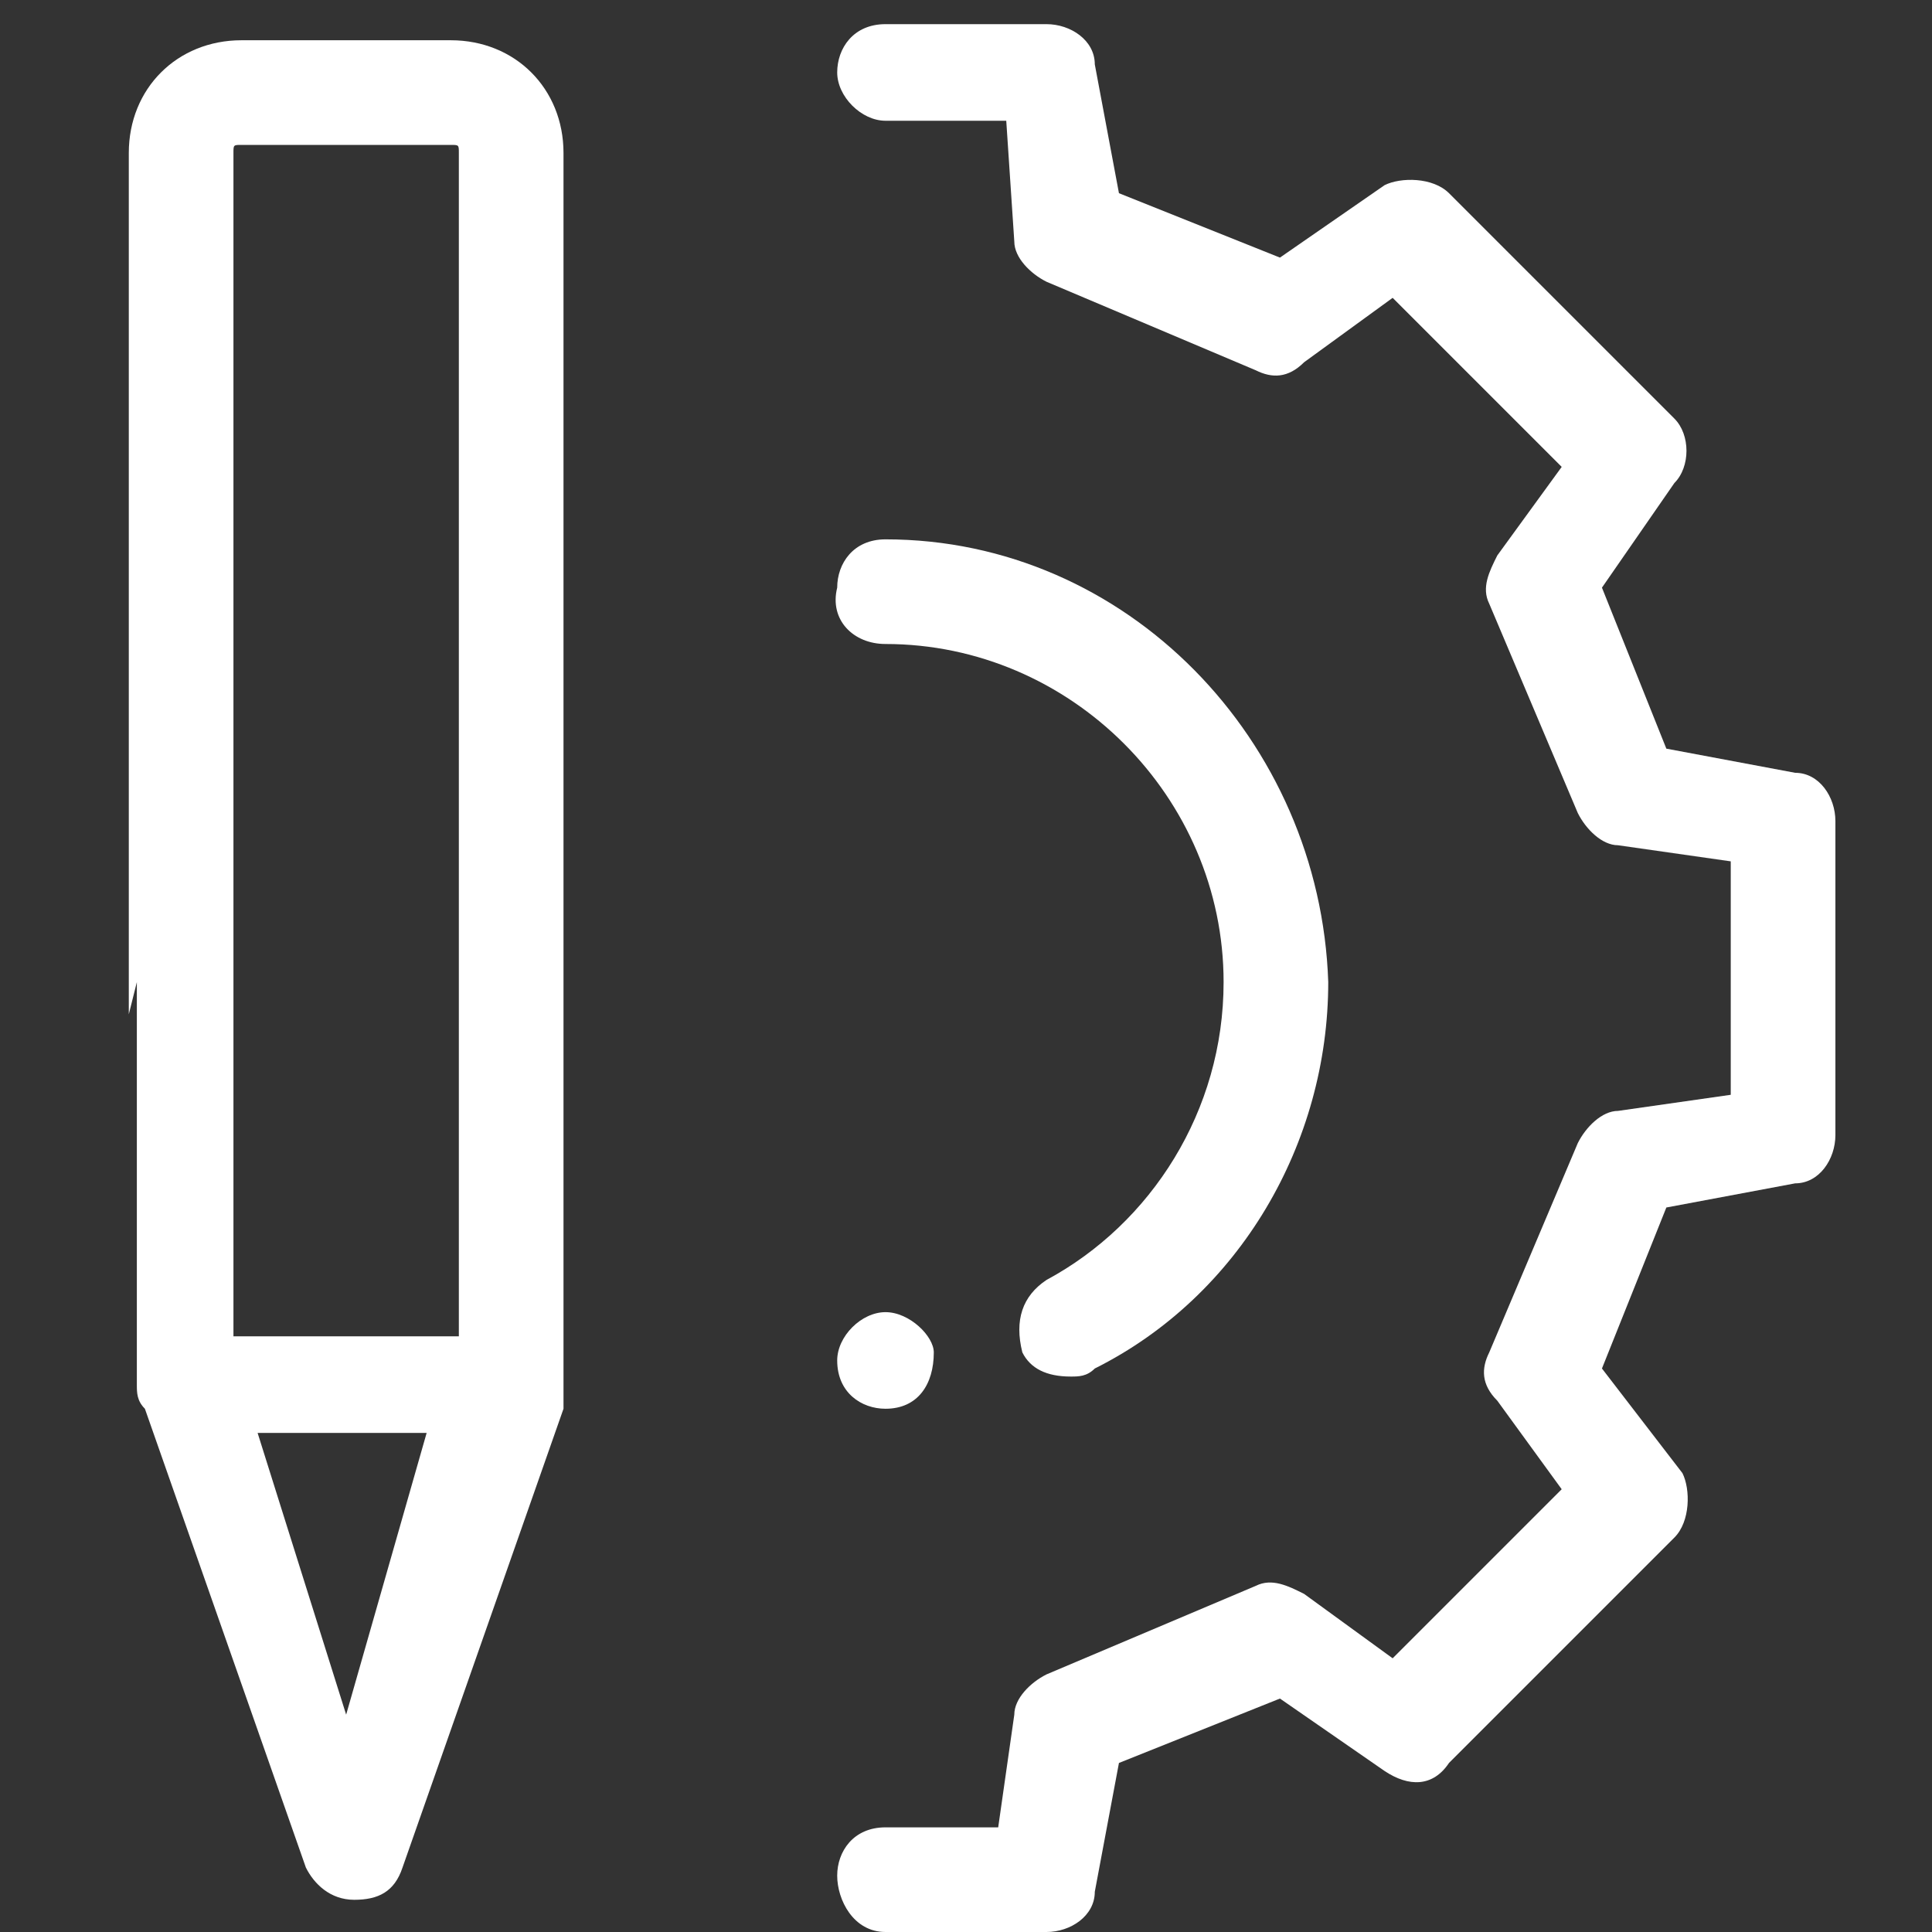
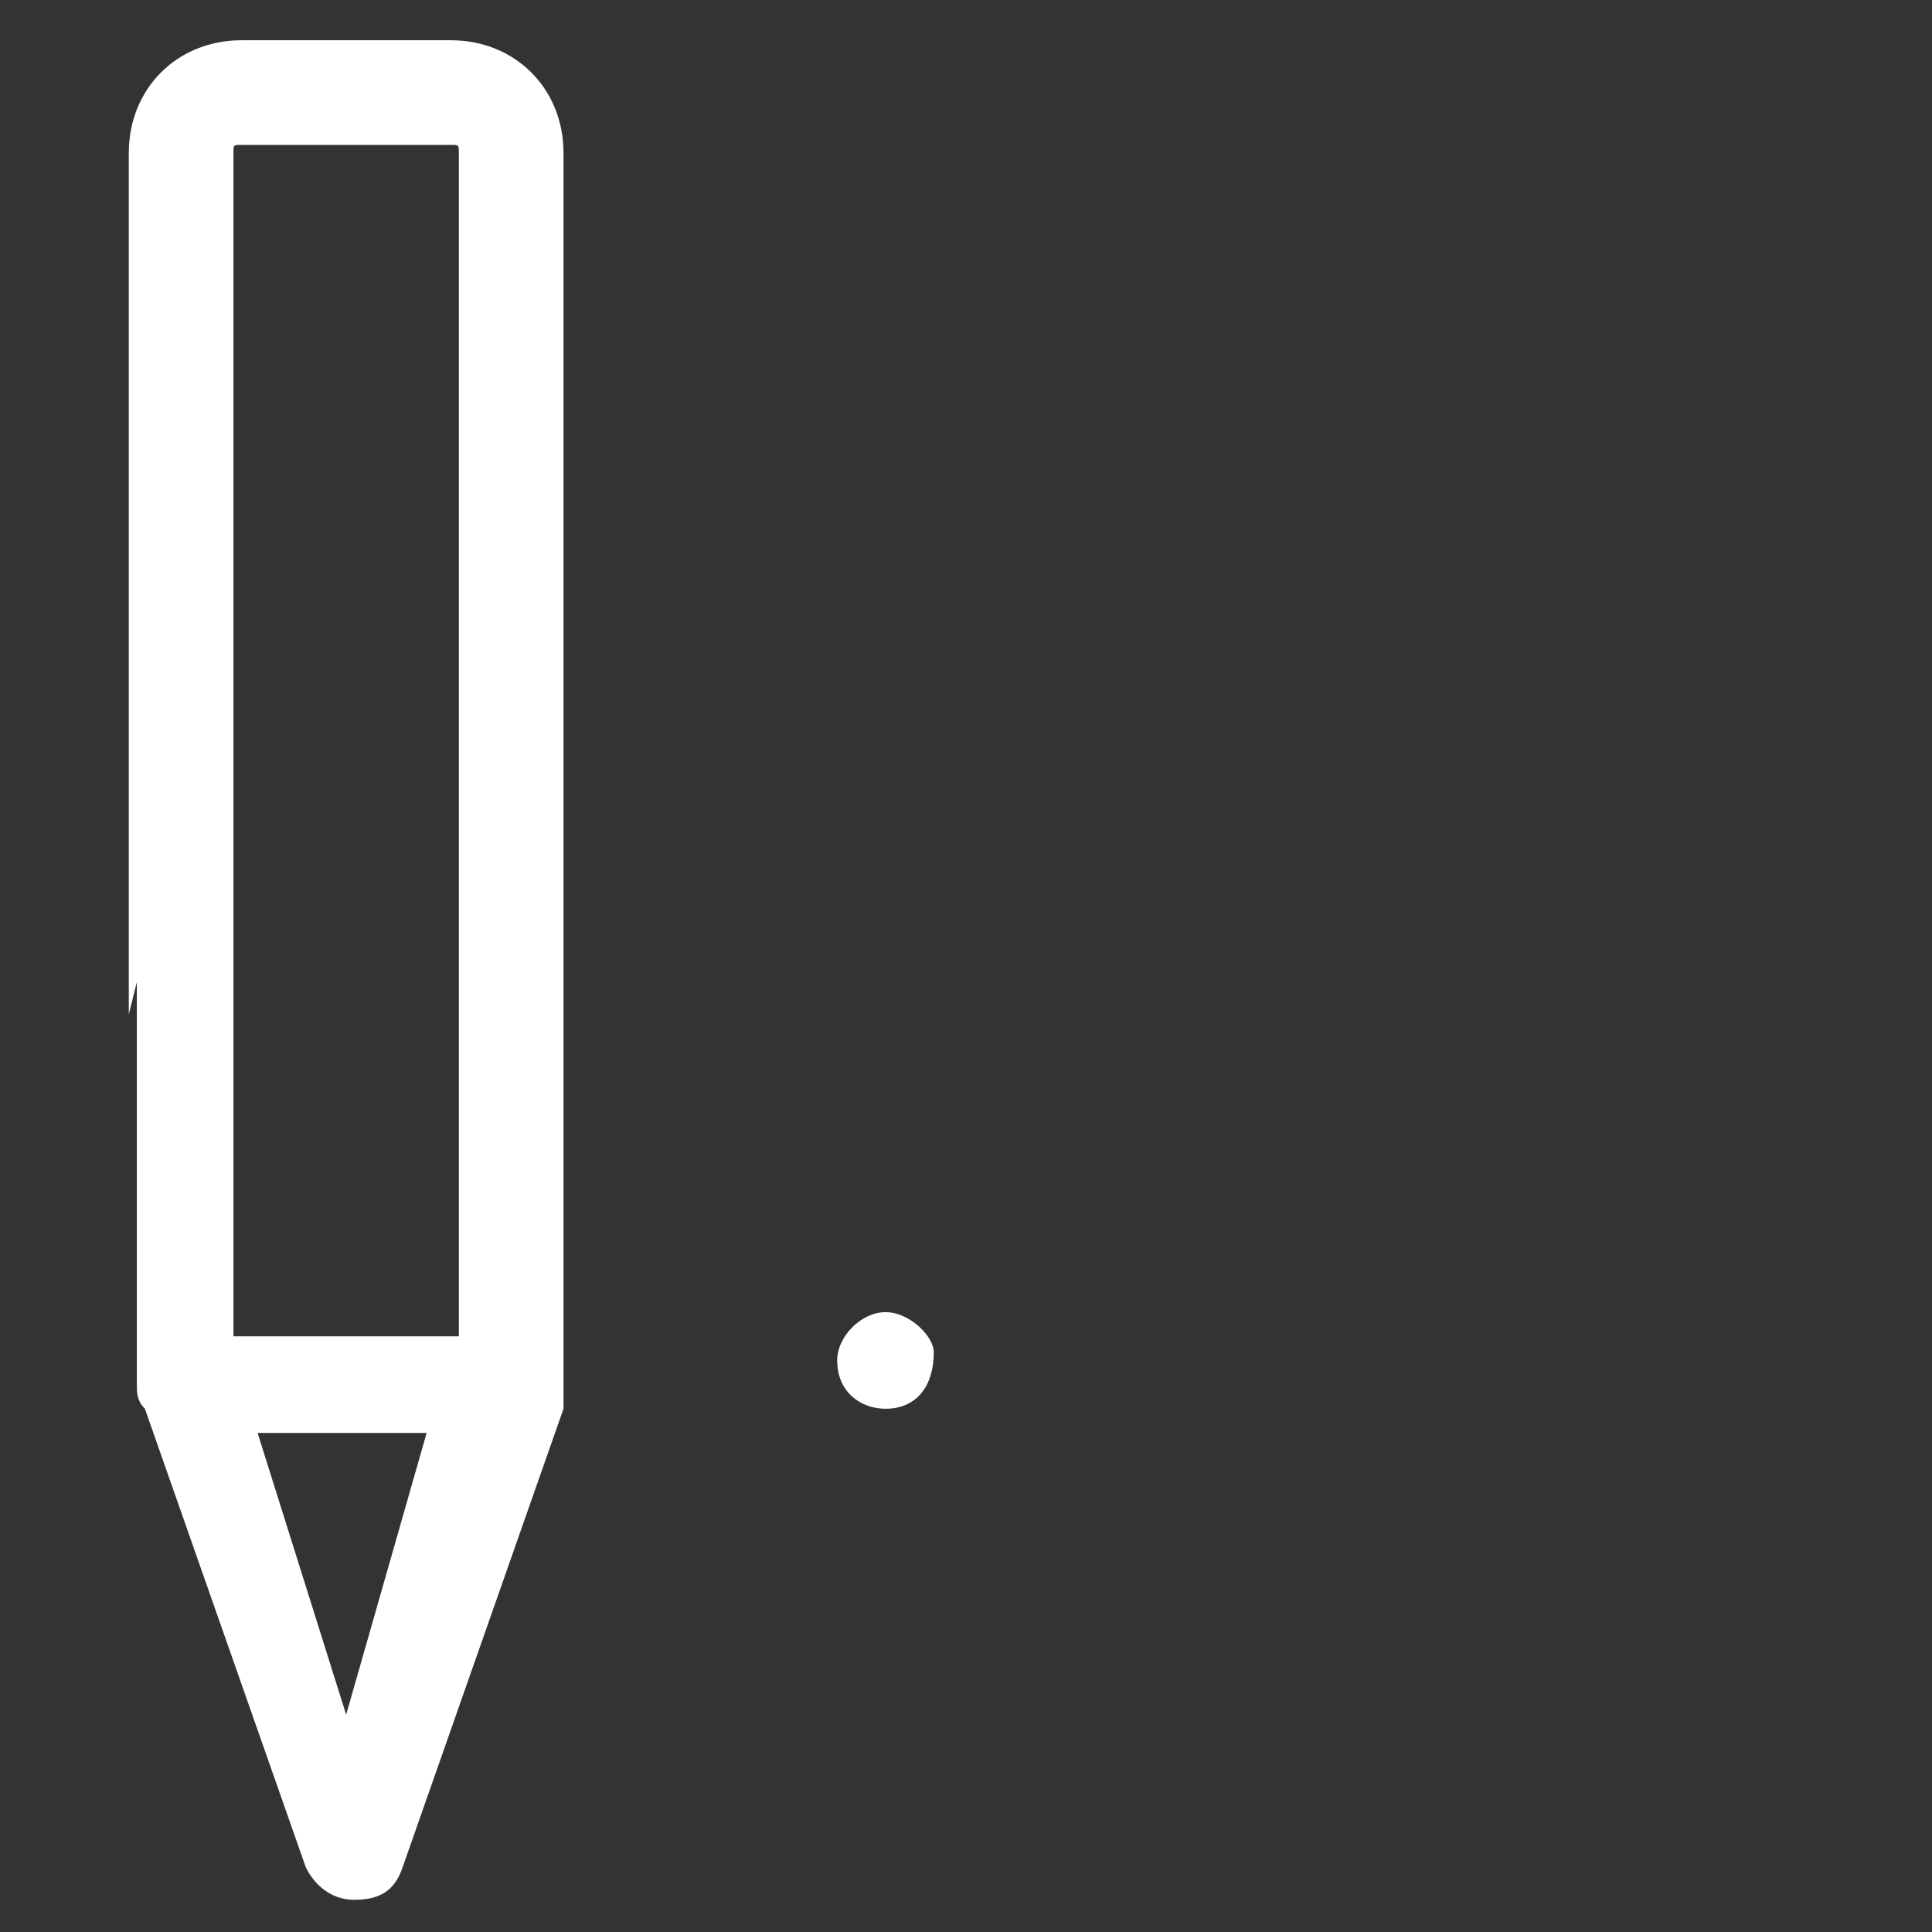
<svg xmlns="http://www.w3.org/2000/svg" version="1.1" id="Layer_1" x="0px" y="0px" viewBox="0 0 24 24" style="enable-background:new 0 0 24 24;" xml:space="preserve">
  <rect x="0" y="0" width="24" height="24" fill="#333333" stroke="none" />
  <style type="text/css">
	.st0{fill:#FFFFFF;}
</style>
  <g>
    <g>
      <g>
-         <path class="st0" d="M22.8,10.2c0-0.3-0.2-0.6-0.5-0.6l-1.6-0.3l-0.8-2L20.8,6C21,5.8,21,5.4,20.8,5.2l-2.8-2.8     c-0.2-0.2-0.6-0.2-0.8-0.1l-1.3,0.9l-2-0.8l-0.3-1.6c0-0.3-0.3-0.5-0.6-0.5h-2c-0.4,0-0.6,0.3-0.6,0.6s0.3,0.6,0.6,0.6h1.5     L12.6,3c0,0.2,0.2,0.4,0.4,0.5l2.6,1.1c0.2,0.1,0.4,0.1,0.6-0.1l1.1-0.8l2.1,2.1l-0.8,1.1c-0.1,0.2-0.2,0.4-0.1,0.6l1.1,2.6     c0.1,0.2,0.3,0.4,0.5,0.4l1.4,0.2l0,2.9l-1.4,0.2c-0.2,0-0.4,0.2-0.5,0.4l-1.1,2.6c-0.1,0.2-0.1,0.4,0.1,0.6l0.8,1.1l-2.1,2.1     l-1.1-0.8c-0.2-0.1-0.4-0.2-0.6-0.1L13,20.8c-0.2,0.1-0.4,0.3-0.4,0.5l-0.2,1.4H11c-0.4,0-0.6,0.3-0.6,0.6S10.6,24,11,24h2     c0.3,0,0.6-0.2,0.6-0.5l0.3-1.6l2-0.8l1.3,0.9c0.3,0.2,0.6,0.2,0.8-0.1l2.8-2.8c0.2-0.2,0.2-0.6,0.1-0.8L19.9,17l0.8-2l1.6-0.3     c0.3,0,0.5-0.3,0.5-0.6L22.8,10.2z" />
-       </g>
+         </g>
    </g>
    <g>
      <g>
        <path class="st0" d="M11,16.3c-0.3,0-0.6,0.3-0.6,0.6c0,0.4,0.3,0.6,0.6,0.6c0,0,0,0,0,0c0.4,0,0.6-0.3,0.6-0.7     C11.6,16.6,11.3,16.3,11,16.3z" />
      </g>
    </g>
    <g>
      <g>
-         <path class="st0" d="M11,6.7c-0.4,0-0.6,0.3-0.6,0.6C10.3,7.7,10.6,8,11,8c2.3,0,4.2,1.9,4.2,4.2c0,1.6-0.9,3-2.2,3.7     c-0.3,0.2-0.4,0.5-0.3,0.9c0.1,0.2,0.3,0.3,0.6,0.3c0.1,0,0.2,0,0.3-0.1c1.8-0.9,2.9-2.8,2.9-4.8C16.4,9.2,14,6.7,11,6.7z" />
-       </g>
+         </g>
    </g>
    <g>
      <g>
        <path class="st0" d="M4.3,21.3l-1.1-3.5h2.1L4.3,21.3z M1.7,12.2v5c0,0.1,0,0.2,0.1,0.3l2,5.7c0.1,0.2,0.3,0.4,0.6,0.4     c0.3,0,0.5-0.1,0.6-0.4l2-5.7C7,17.4,7,17.3,7,17.2V1.9c0-0.8-0.6-1.4-1.4-1.4H3c-0.8,0-1.4,0.6-1.4,1.4v10.7 M2.9,12.6V5.7     l0-1.3v0V1.9c0-0.1,0-0.1,0.1-0.1h2.6c0.1,0,0.1,0,0.1,0.1v2.6h0l0,1.3v10.8H2.9v-4.4" />
      </g>
    </g>
  </g>
</svg>